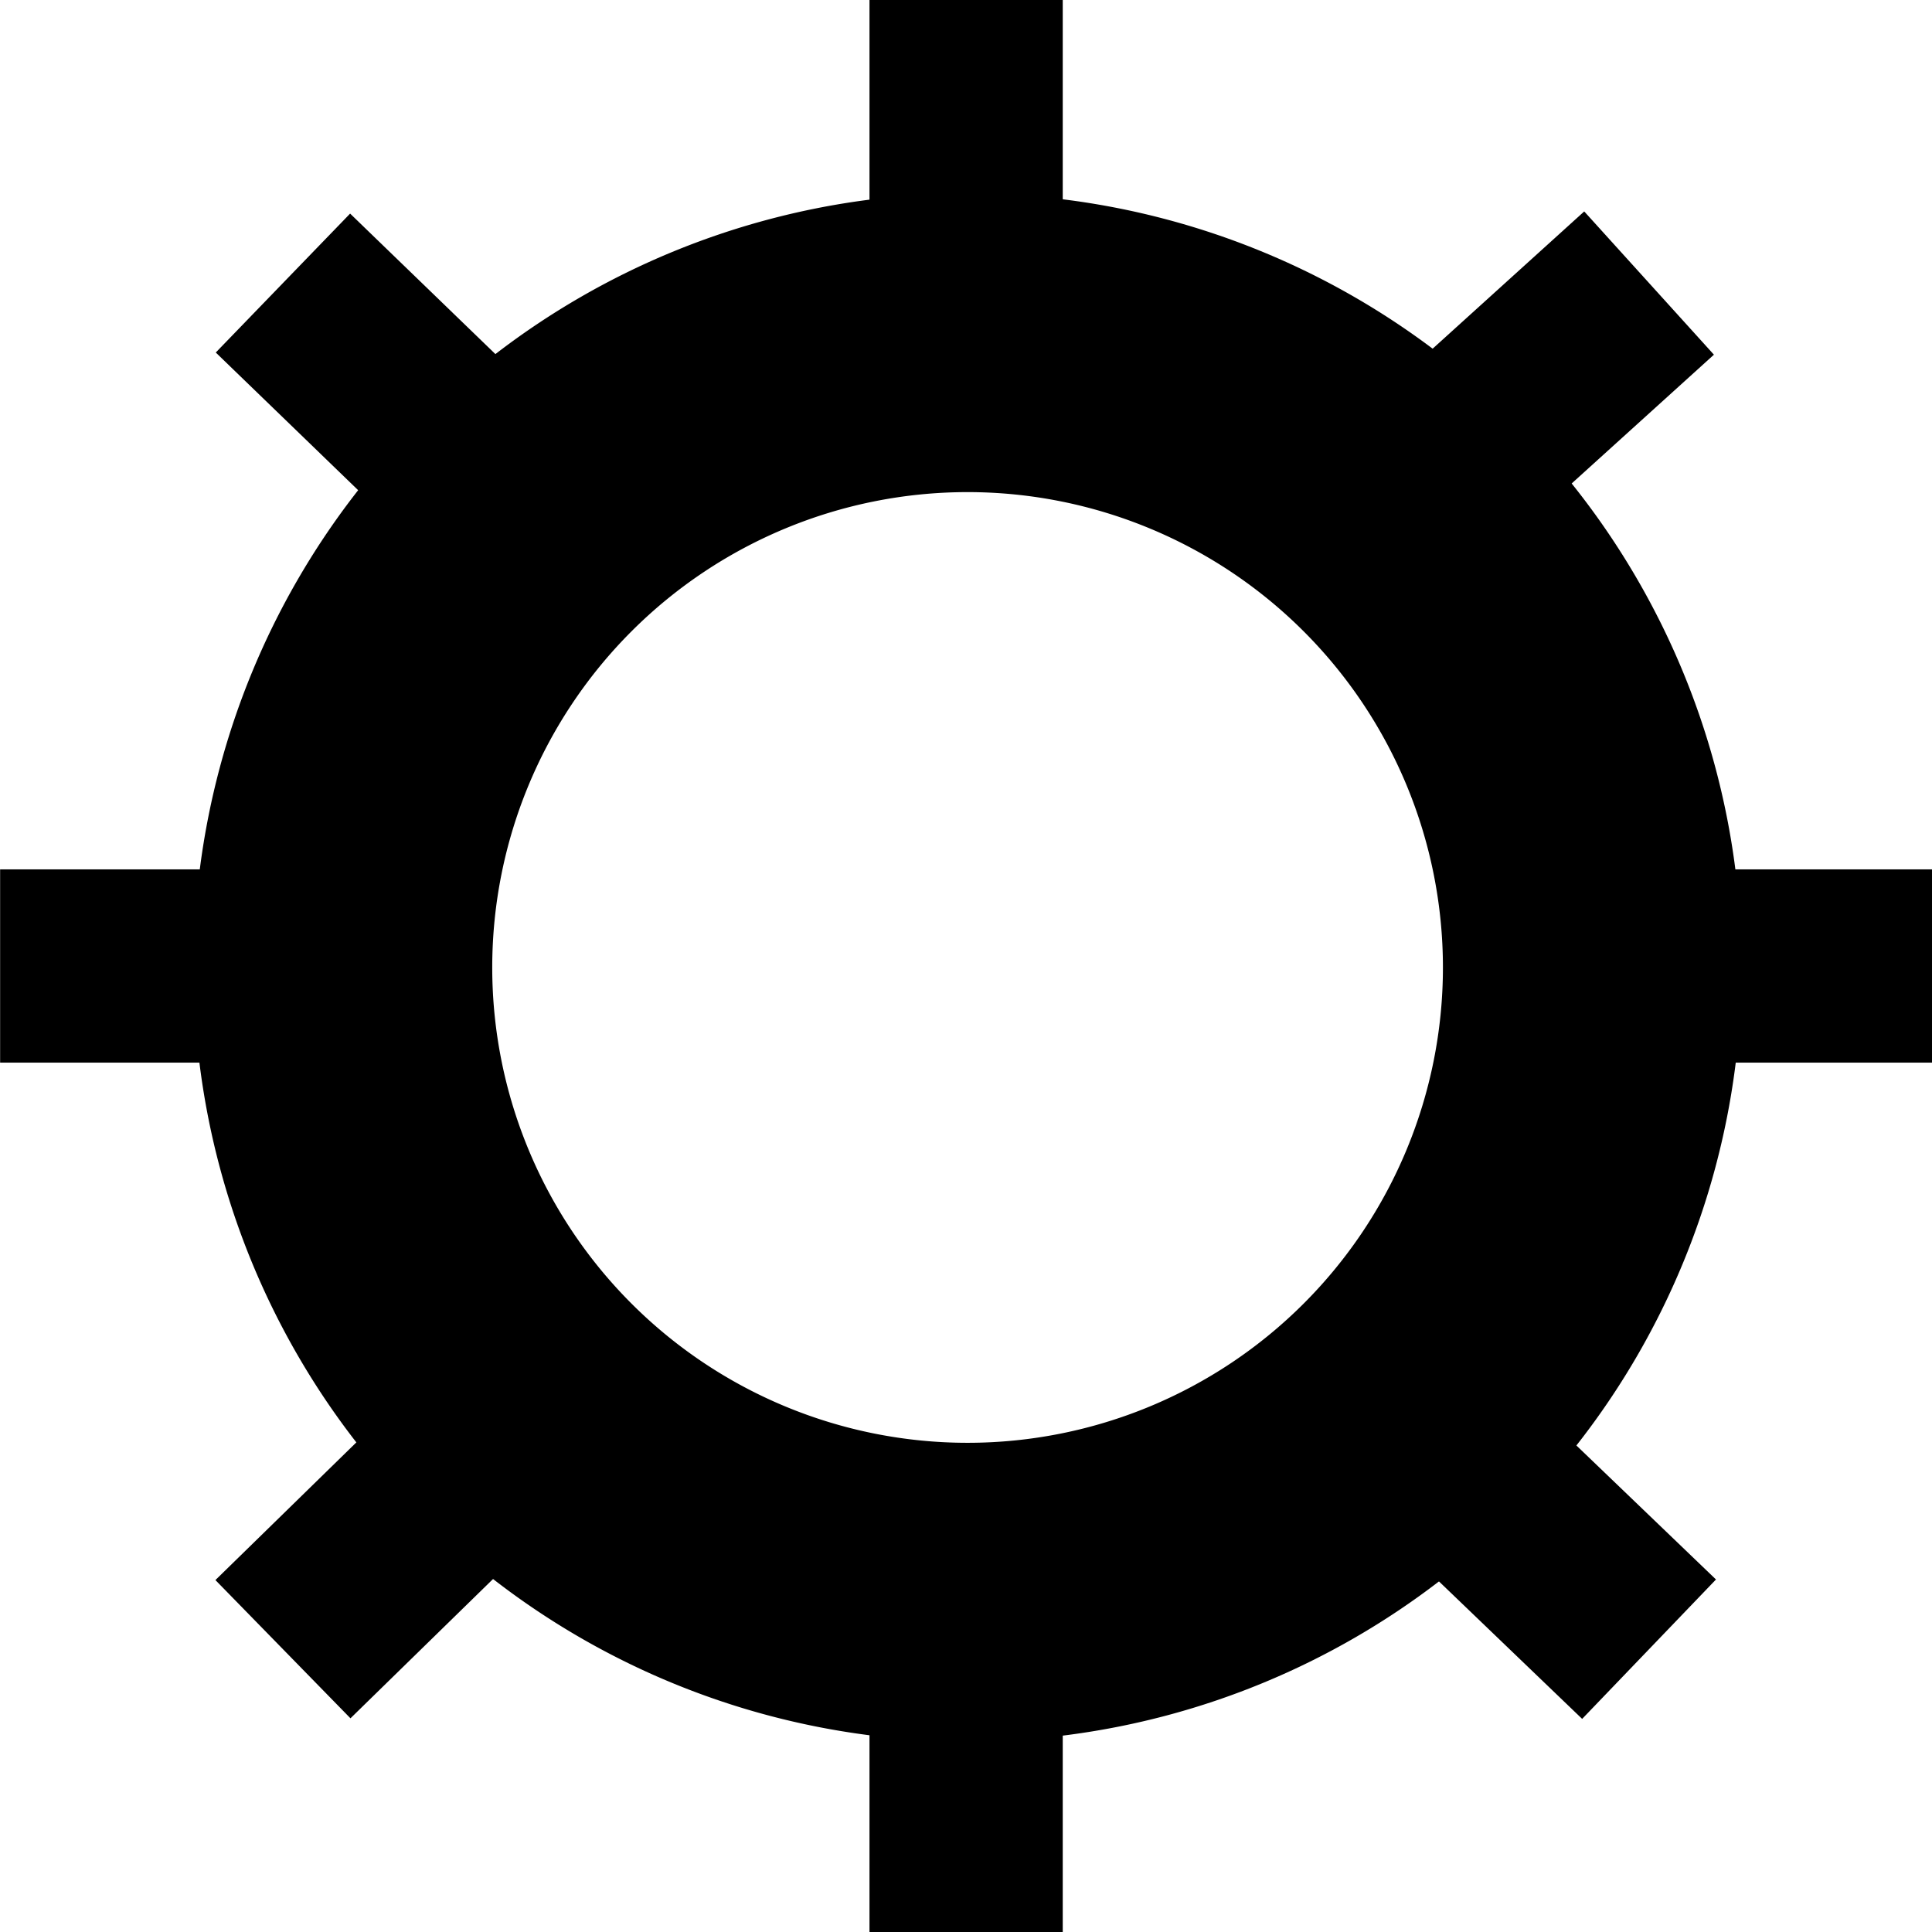
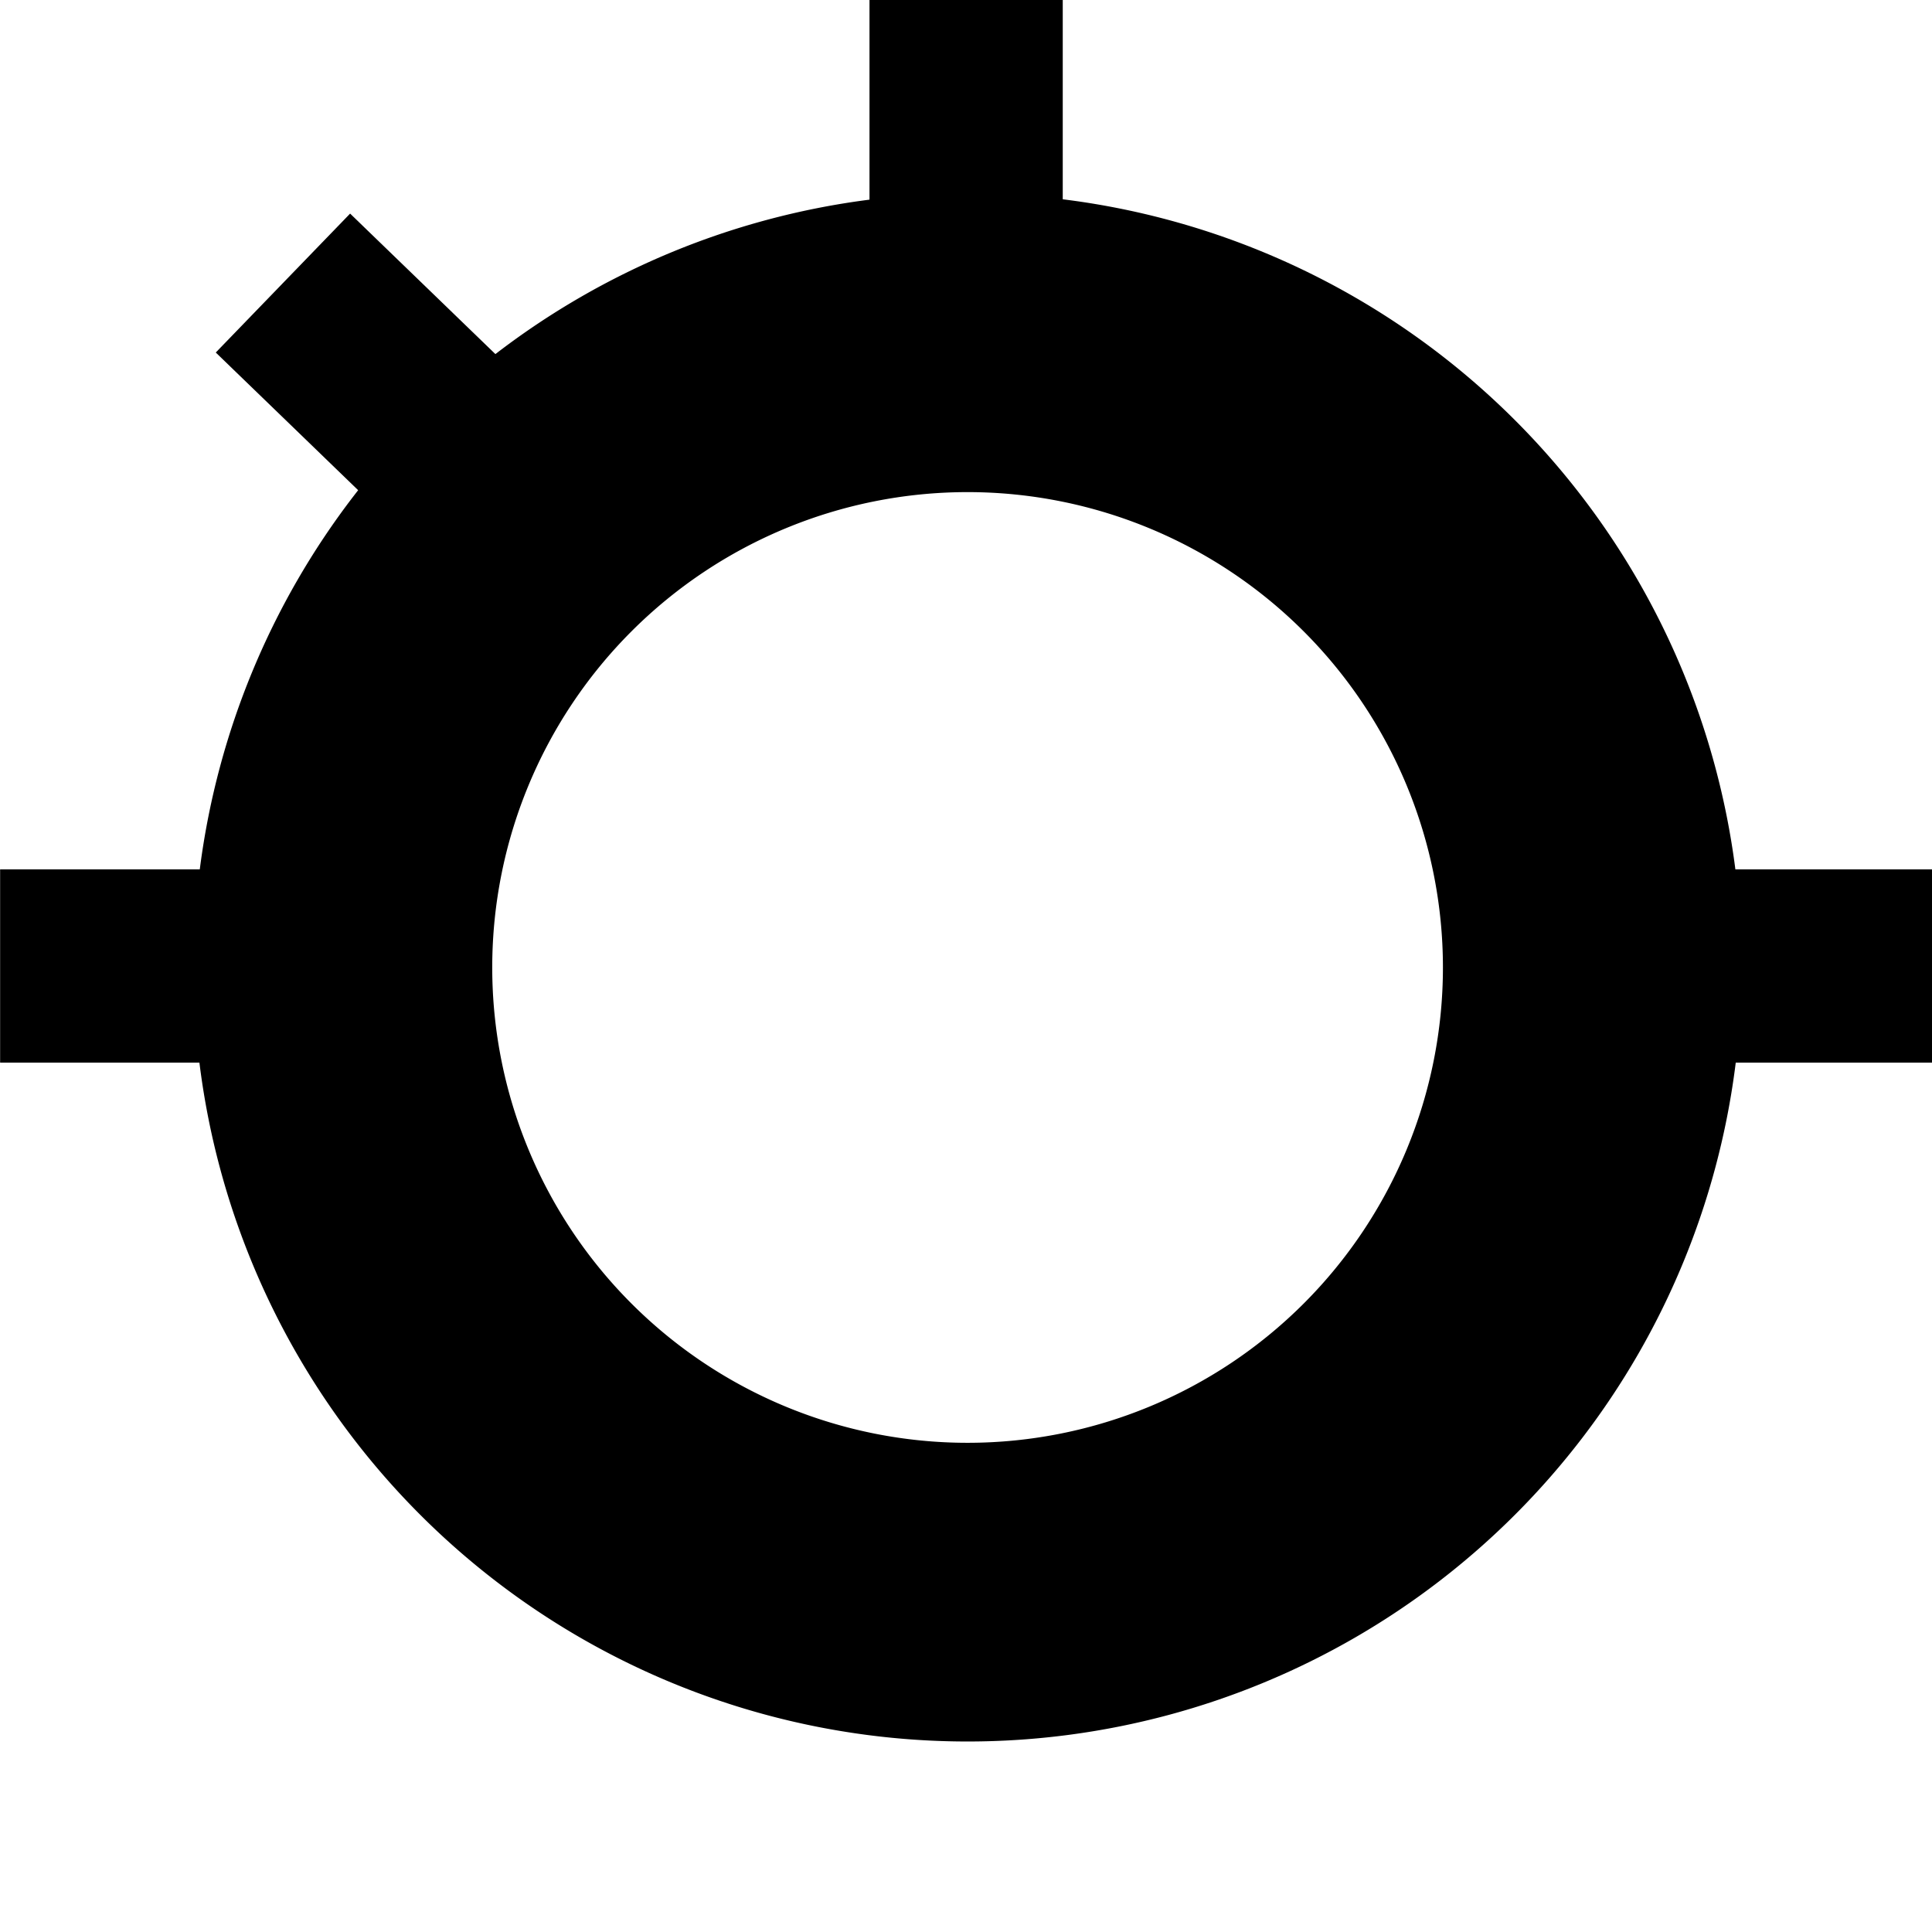
<svg xmlns="http://www.w3.org/2000/svg" xmlns:ns1="http://sodipodi.sourceforge.net/DTD/sodipodi-0.dtd" xmlns:ns2="http://www.inkscape.org/namespaces/inkscape" width="30" height="30" viewBox="0 0 7.937 7.938" version="1.1" id="svg8" ns1:docname="gear.svg" ns2:version="0.92.2 (5c3e80d, 2017-08-06)">
  <defs id="defs2" />
  <ns1:namedview id="base" pagecolor="#ffffff" bordercolor="#666666" borderopacity="1.0" ns2:pageopacity="0.0" ns2:pageshadow="2" ns2:zoom="11.2" ns2:cx="20.38157" ns2:cy="9.4110041" ns2:document-units="mm" ns2:current-layer="layer1" showgrid="false" units="px" ns2:window-width="1920" ns2:window-height="1017" ns2:window-x="-8" ns2:window-y="-8" ns2:window-maximized="1" />
  <g ns2:label="Layer 1" ns2:groupmode="layer" id="layer1" transform="translate(0,-289.062)" style="opacity:1">
-     <path style="fill:none;stroke:#000000;stroke-width:0.794;stroke-linecap:butt;stroke-linejoin:miter;stroke-miterlimit:4;stroke-dasharray:none;stroke-opacity:1" d="M 5.781,291.125 6.775,290.225" id="path819" ns2:connector-curvature="0" ns1:nodetypes="cc" />
    <path ns1:nodetypes="cc" style="fill:none;stroke:#000000;stroke-width:0.794;stroke-linecap:butt;stroke-linejoin:miter;stroke-miterlimit:4;stroke-dasharray:none;stroke-opacity:1" d="M 6.426,293.031 H 7.938" id="path815" ns2:connector-curvature="0" />
    <path ns1:nodetypes="cc" ns2:connector-curvature="0" id="path817" d="m 3.969,290.645 v -1.583" style="fill:none;stroke:#000000;stroke-width:0.794;stroke-linecap:butt;stroke-linejoin:miter;stroke-miterlimit:4;stroke-dasharray:none;stroke-opacity:1" />
    <path ns1:nodetypes="cc" ns2:connector-curvature="0" id="path821" d="m 1.162,290.225 1.089,1.053" style="fill:none;stroke:#000000;stroke-width:0.794;stroke-linecap:butt;stroke-linejoin:miter;stroke-miterlimit:4;stroke-dasharray:none;stroke-opacity:1" />
-     <path ns1:nodetypes="cc" style="fill:none;stroke:#000000;stroke-width:0.794;stroke-linecap:butt;stroke-linejoin:miter;stroke-miterlimit:4;stroke-dasharray:none;stroke-opacity:1" d="m 3.969,297 v -1.299" id="path854" ns2:connector-curvature="0" />
    <path ns1:nodetypes="cc" ns2:connector-curvature="0" id="path858" d="M -4.0000001e-8,293.031 H 1.299" style="fill:none;stroke:#000000;stroke-width:0.794;stroke-linecap:butt;stroke-linejoin:miter;stroke-miterlimit:4;stroke-dasharray:none;stroke-opacity:1" />
-     <path ns1:nodetypes="cc" style="fill:none;stroke:#000000;stroke-width:0.794;stroke-linecap:butt;stroke-linejoin:miter;stroke-miterlimit:4;stroke-dasharray:none;stroke-opacity:1" d="M 5.899,294.997 6.775,295.838" id="path862" ns2:connector-curvature="0" />
-     <path style="opacity:1;fill:#000000;fill-opacity:1;stroke:#000000;stroke-width:3.338;stroke-linejoin:round;stroke-miterlimit:4;stroke-dasharray:none;stroke-dashoffset:0;stroke-opacity:1" d="M 15 4.668 A 10.331 10.331 0 0 0 4.668 15 A 10.331 10.331 0 0 0 15 25.332 A 10.331 10.331 0 0 0 25.332 15 A 10.331 10.331 0 0 0 15 4.668 z M 15 5.961 A 9.04 9.04 0 0 1 24.039 15 A 9.04 9.04 0 0 1 15 24.039 A 9.04 9.04 0 0 1 5.961 15 A 9.04 9.04 0 0 1 15 5.961 z " id="path823" transform="matrix(0.265,0,0,0.265,0,289.062)" />
-     <path ns2:connector-curvature="0" id="path860" d="m 1.162,295.838 0.994,-0.971" style="fill:none;stroke:#000000;stroke-width:0.794;stroke-linecap:butt;stroke-linejoin:miter;stroke-miterlimit:4;stroke-dasharray:none;stroke-opacity:1" ns1:nodetypes="cc" />
+     <path style="opacity:1;fill:#000000;fill-opacity:1;stroke:#000000;stroke-width:3.338;stroke-linejoin:round;stroke-miterlimit:4;stroke-dasharray:none;stroke-dashoffset:0;stroke-opacity:1" d="M 15 4.668 A 10.331 10.331 0 0 0 4.668 15 A 10.331 10.331 0 0 0 15 25.332 A 10.331 10.331 0 0 0 25.332 15 A 10.331 10.331 0 0 0 15 4.668 M 15 5.961 A 9.04 9.04 0 0 1 24.039 15 A 9.04 9.04 0 0 1 15 24.039 A 9.04 9.04 0 0 1 5.961 15 A 9.04 9.04 0 0 1 15 5.961 z " id="path823" transform="matrix(0.265,0,0,0.265,0,289.062)" />
  </g>
</svg>